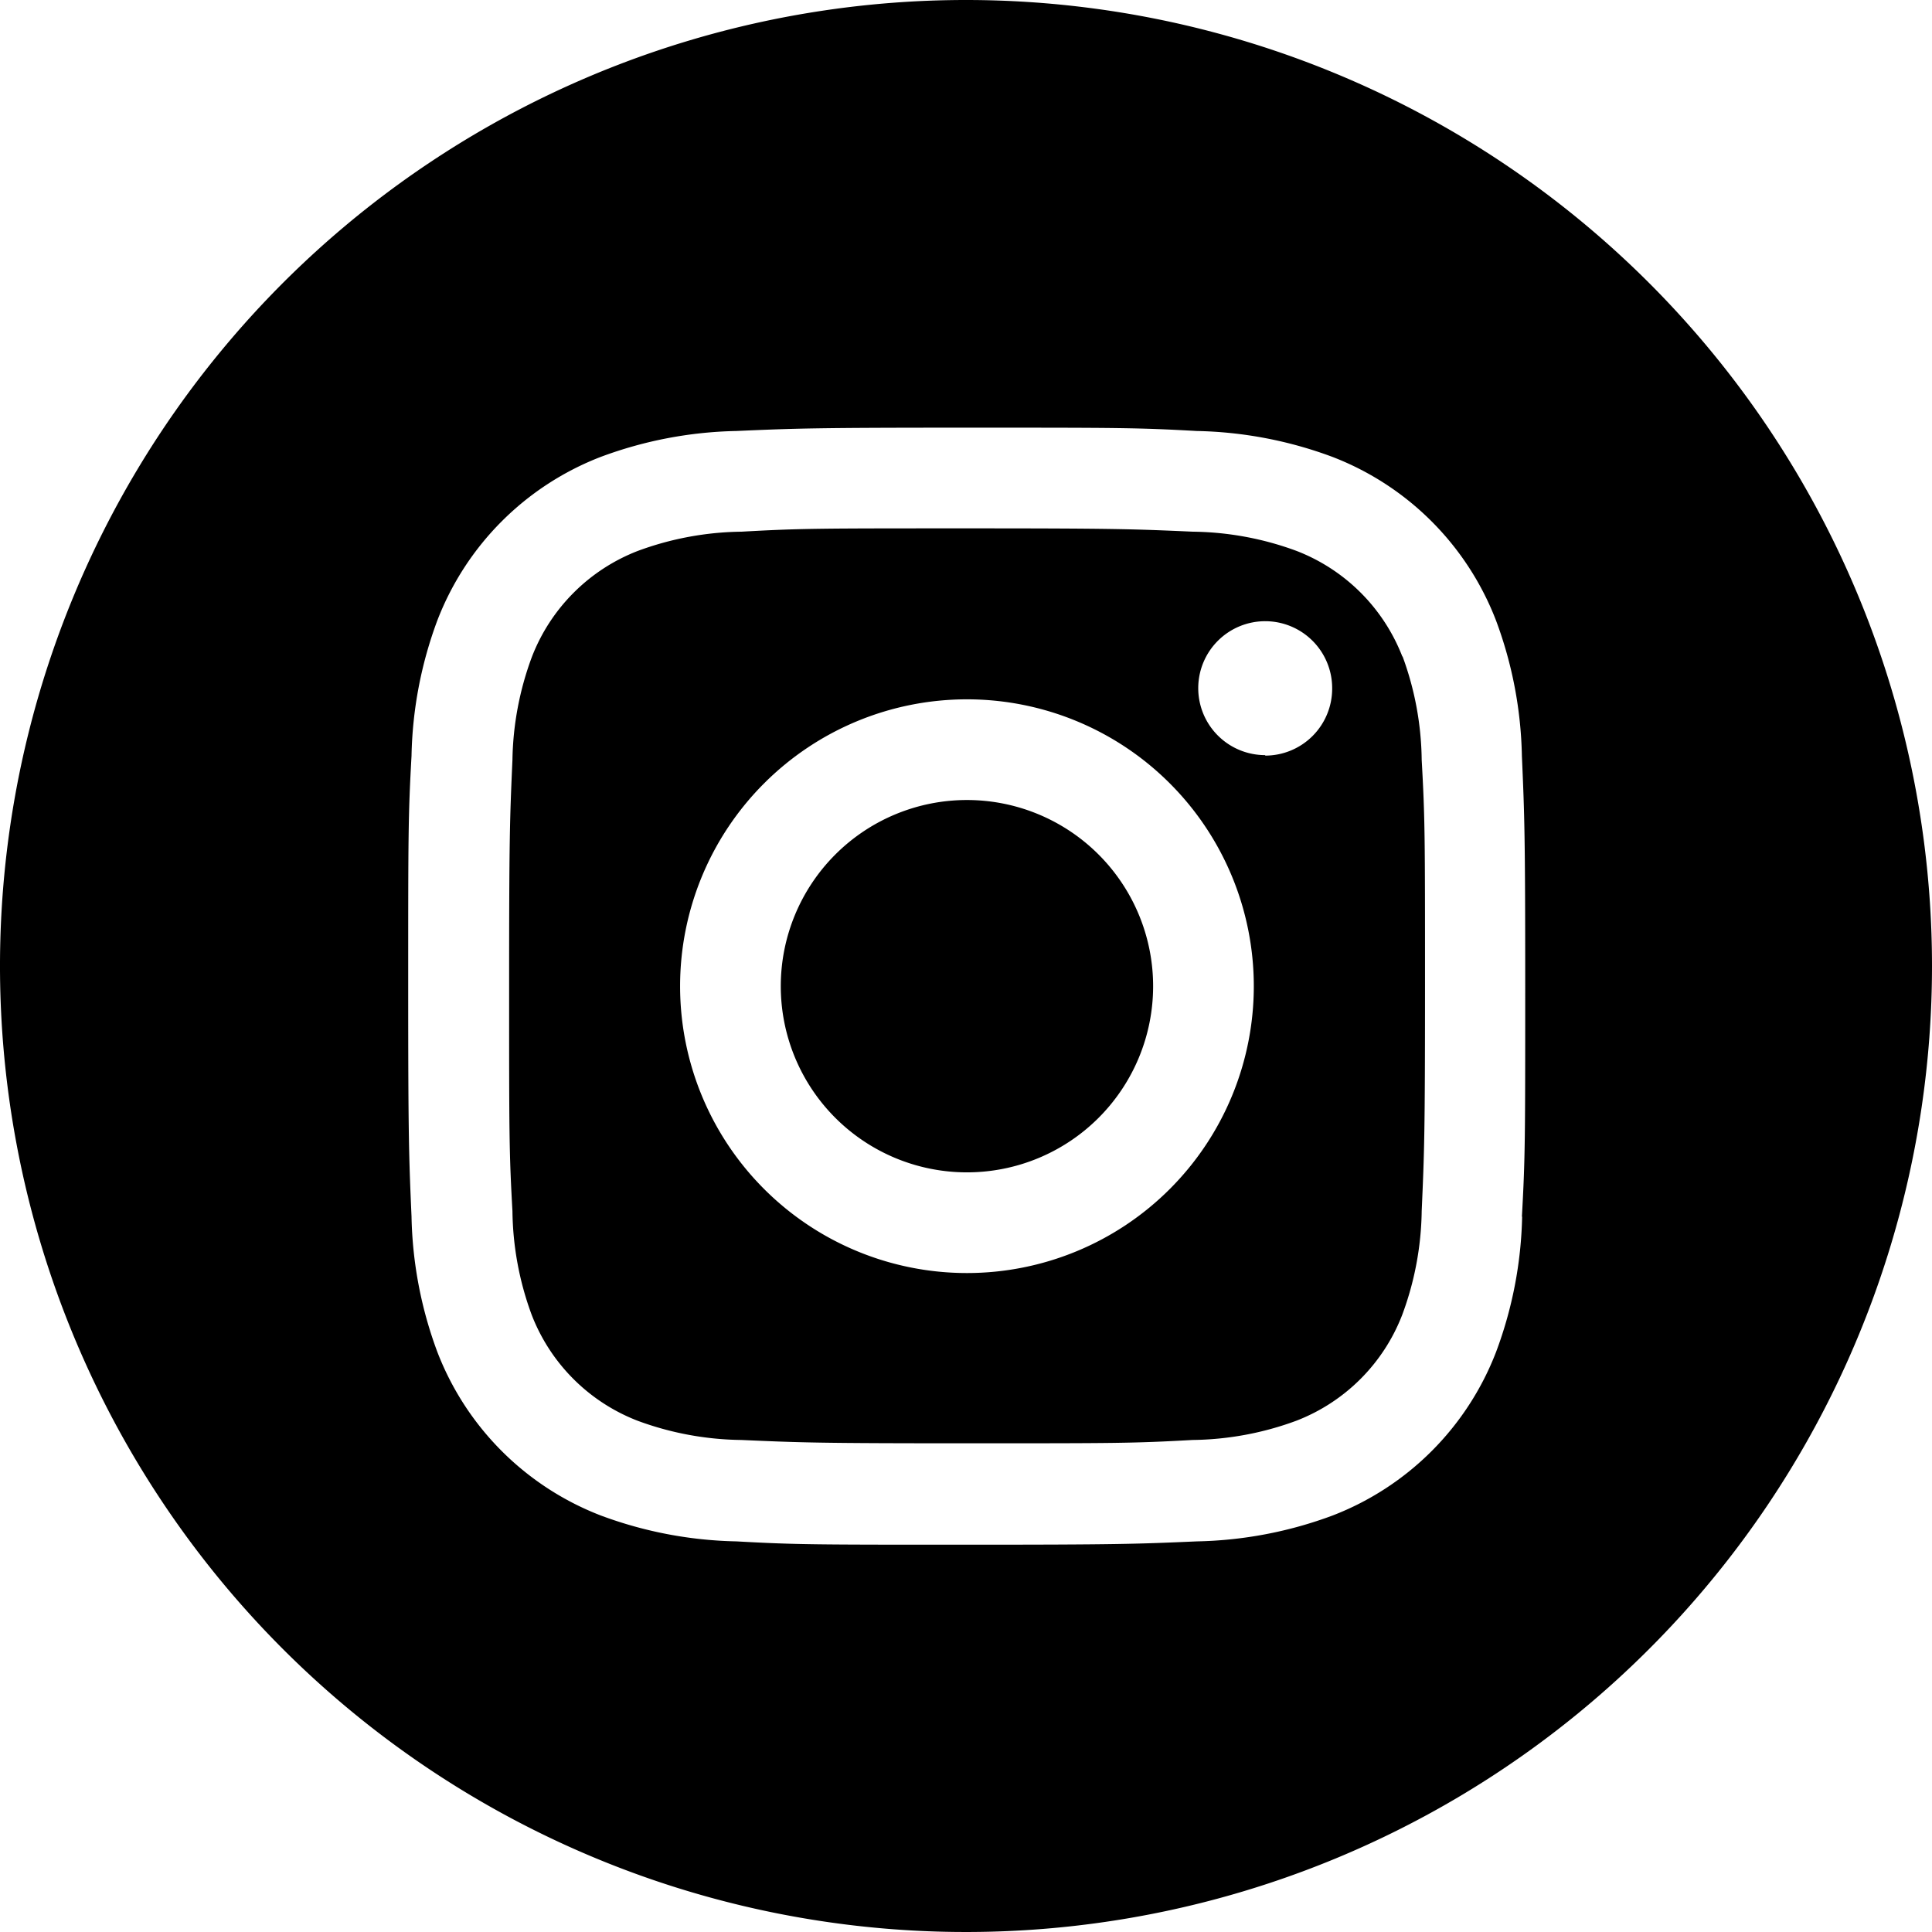
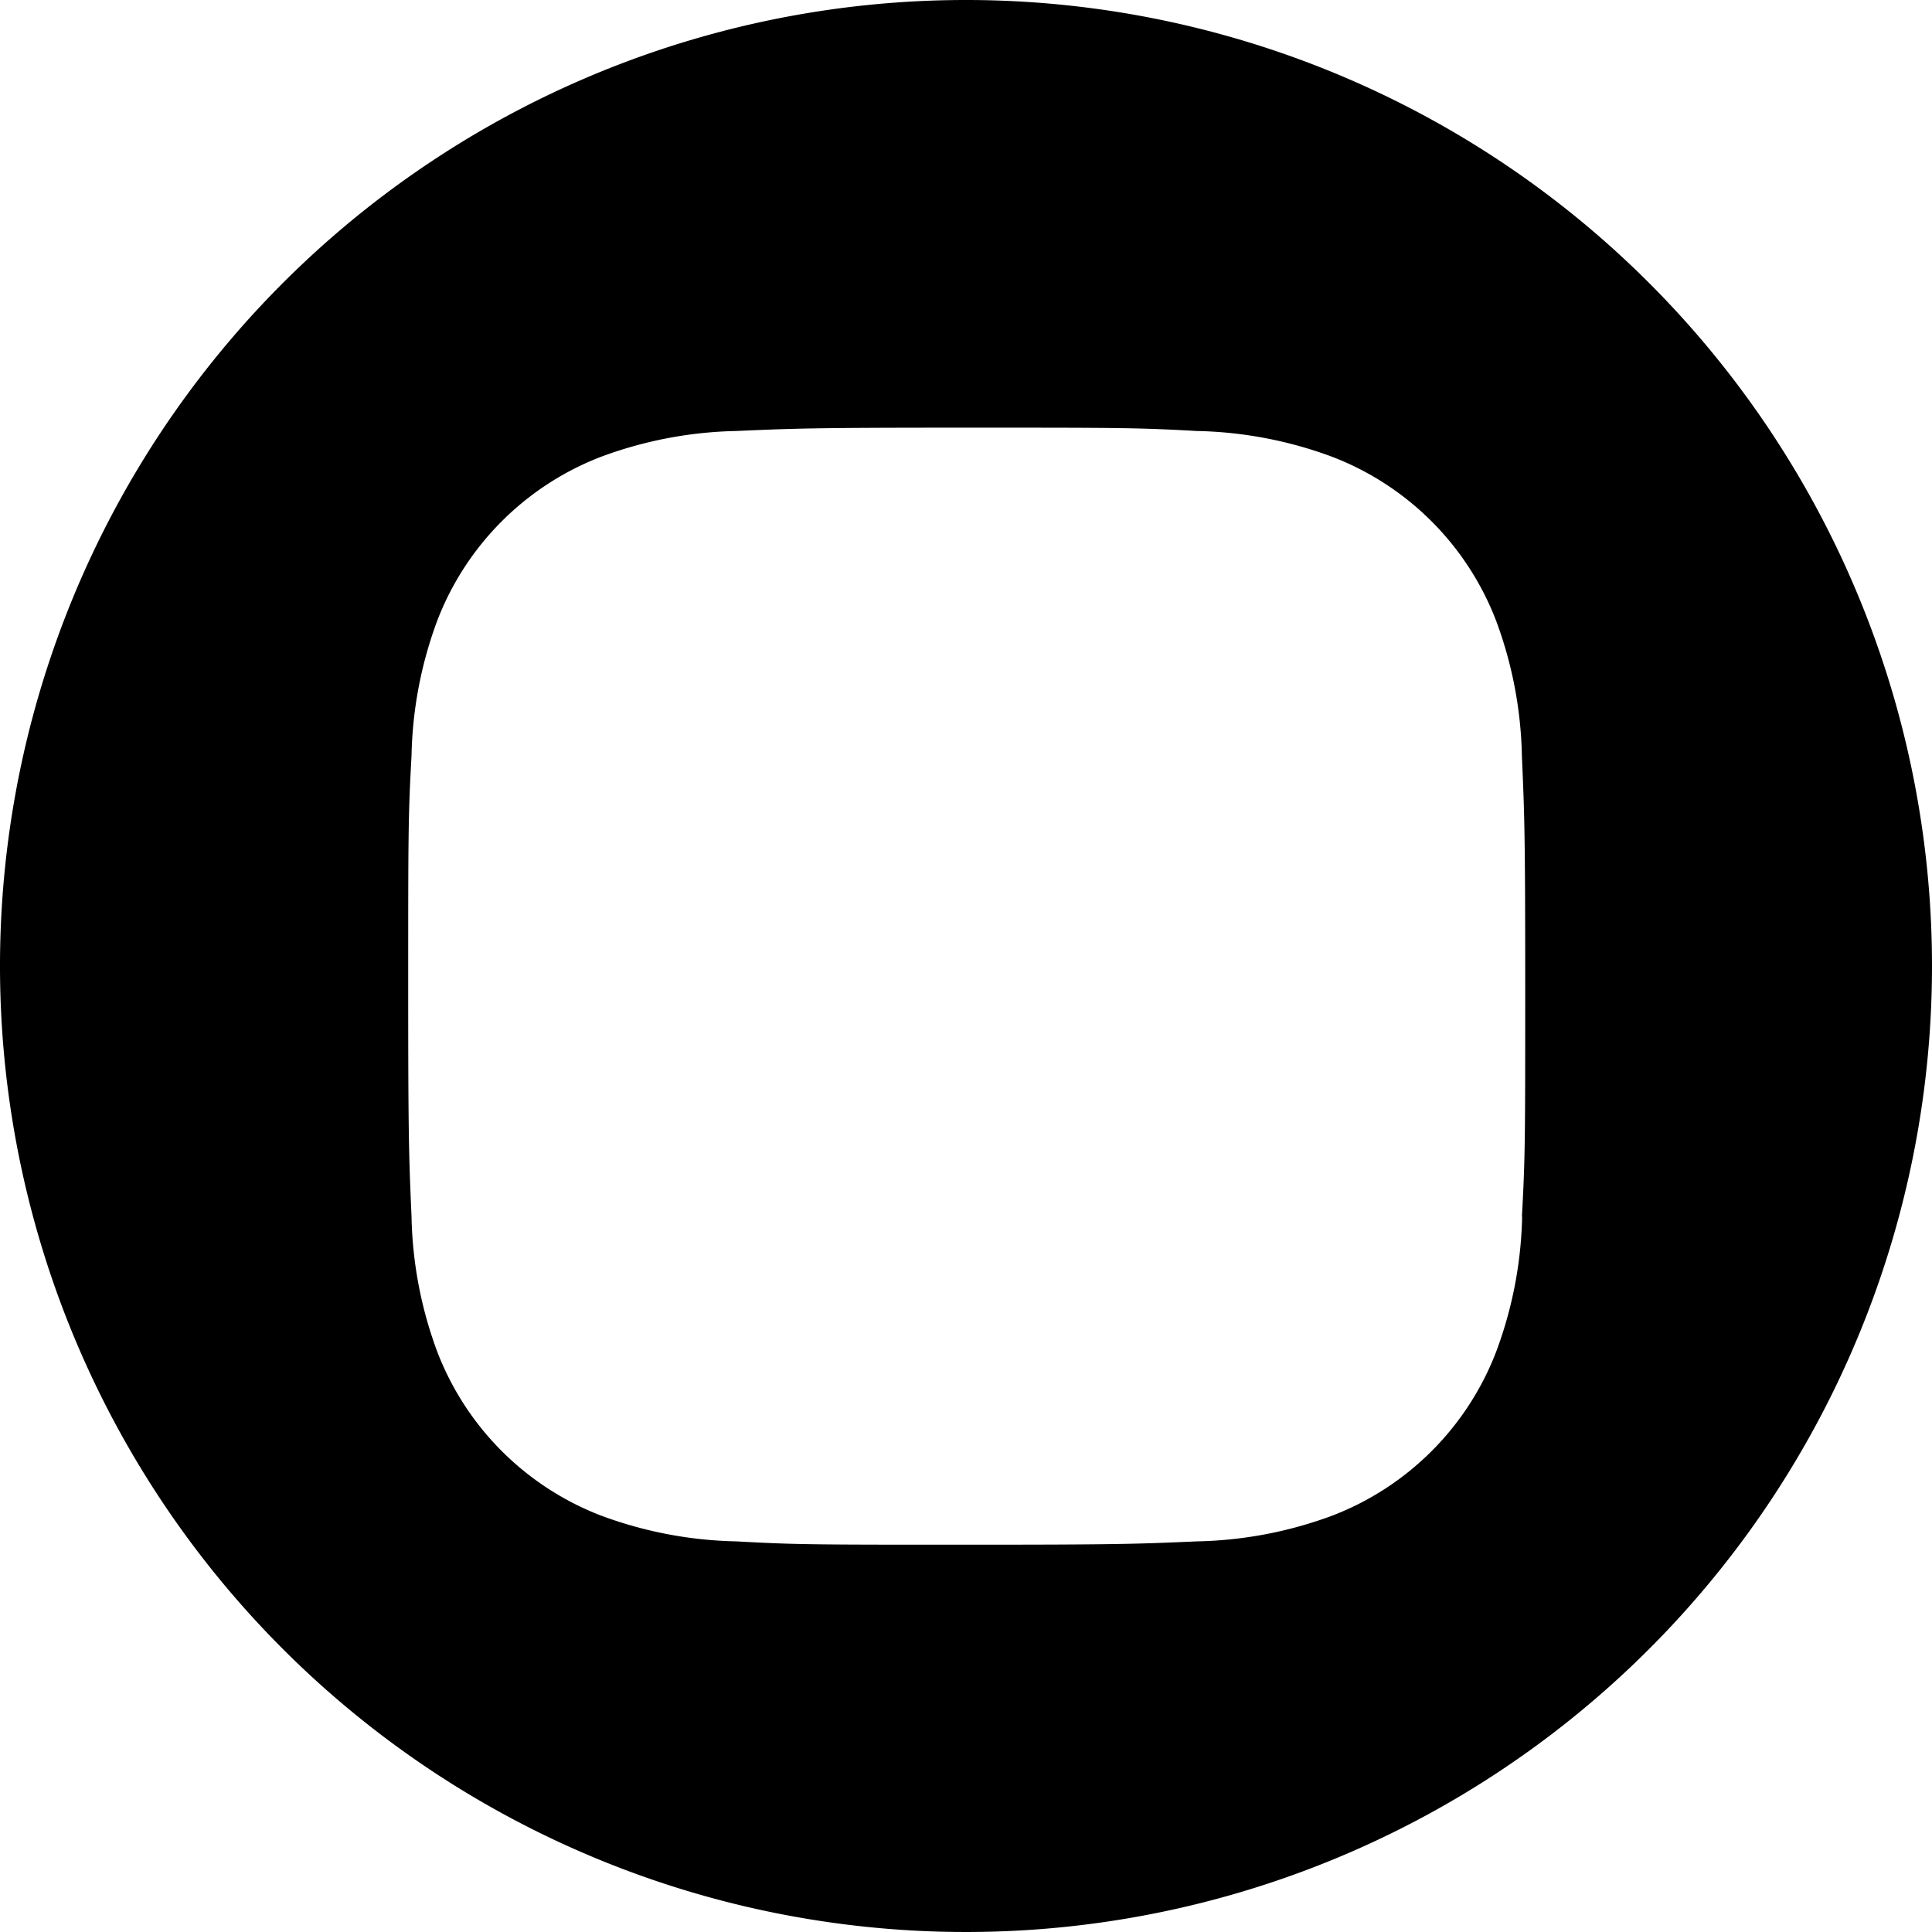
<svg xmlns="http://www.w3.org/2000/svg" viewBox="0 0 81.36 81.36">
  <defs>
    <style>.cls-1{fill:none;}</style>
  </defs>
  <title>アセット 2</title>
  <g id="レイヤー_2" data-name="レイヤー 2">
    <g id="レイヤー_1-2" data-name="レイヤー 1">
-       <path d="M59.06,27.66a7.79,7.79,0,0,0-4.46-4.46,13,13,0,0,0-4.37-.81c-2.48-.11-3.22-.14-9.5-.14s-7,0-9.5.14a13,13,0,0,0-4.37.81,7.8,7.8,0,0,0-4.46,4.46A13,13,0,0,0,21.58,32c-.11,2.48-.14,3.22-.14,9.5s0,7,.14,9.5a13,13,0,0,0,.81,4.37,7.79,7.79,0,0,0,4.46,4.46,13,13,0,0,0,4.37.81c2.48.11,3.22.14,9.5.14s7,0,9.5-.14a13,13,0,0,0,4.37-.81,7.78,7.78,0,0,0,4.46-4.46A13,13,0,0,0,59.87,51c.11-2.48.14-3.22.14-9.5s0-7-.14-9.5a13,13,0,0,0-.81-4.37M40.72,53.61A12.08,12.08,0,1,1,52.8,41.53,12.08,12.08,0,0,1,40.72,53.61M53.28,31.8A2.82,2.82,0,1,1,56.1,29a2.82,2.82,0,0,1-2.82,2.82" transform="translate(0 0)" />
-       <path d="M40.72,33.69a7.84,7.84,0,1,0,7.84,7.84,7.84,7.84,0,0,0-7.84-7.84" transform="translate(0 0)" />
      <path d="M40.68,0A40.68,40.68,0,1,0,81.36,40.68,40.68,40.68,0,0,0,40.68,0M64.1,51.23A17.24,17.24,0,0,1,63,56.94a12,12,0,0,1-6.88,6.88,17.3,17.3,0,0,1-5.71,1.09c-2.51.11-3.31.14-9.7.14s-7.19,0-9.7-.14a17.3,17.3,0,0,1-5.71-1.09,12,12,0,0,1-6.88-6.88,17.24,17.24,0,0,1-1.09-5.71c-.11-2.51-.14-3.31-.14-9.7s0-7.19.14-9.7a17.25,17.25,0,0,1,1.09-5.71,12,12,0,0,1,6.88-6.88A17.29,17.29,0,0,1,31,18.15c2.51-.11,3.31-.14,9.7-.14s7.19,0,9.7.14a17.29,17.29,0,0,1,5.71,1.09A12,12,0,0,1,63,26.13a17.25,17.25,0,0,1,1.09,5.71c.11,2.51.14,3.31.14,9.7s0,7.19-.14,9.7" transform="translate(0 0)" />
-       <rect class="cls-1" width="81.36" height="81.36" />
    </g>
  </g>
</svg>